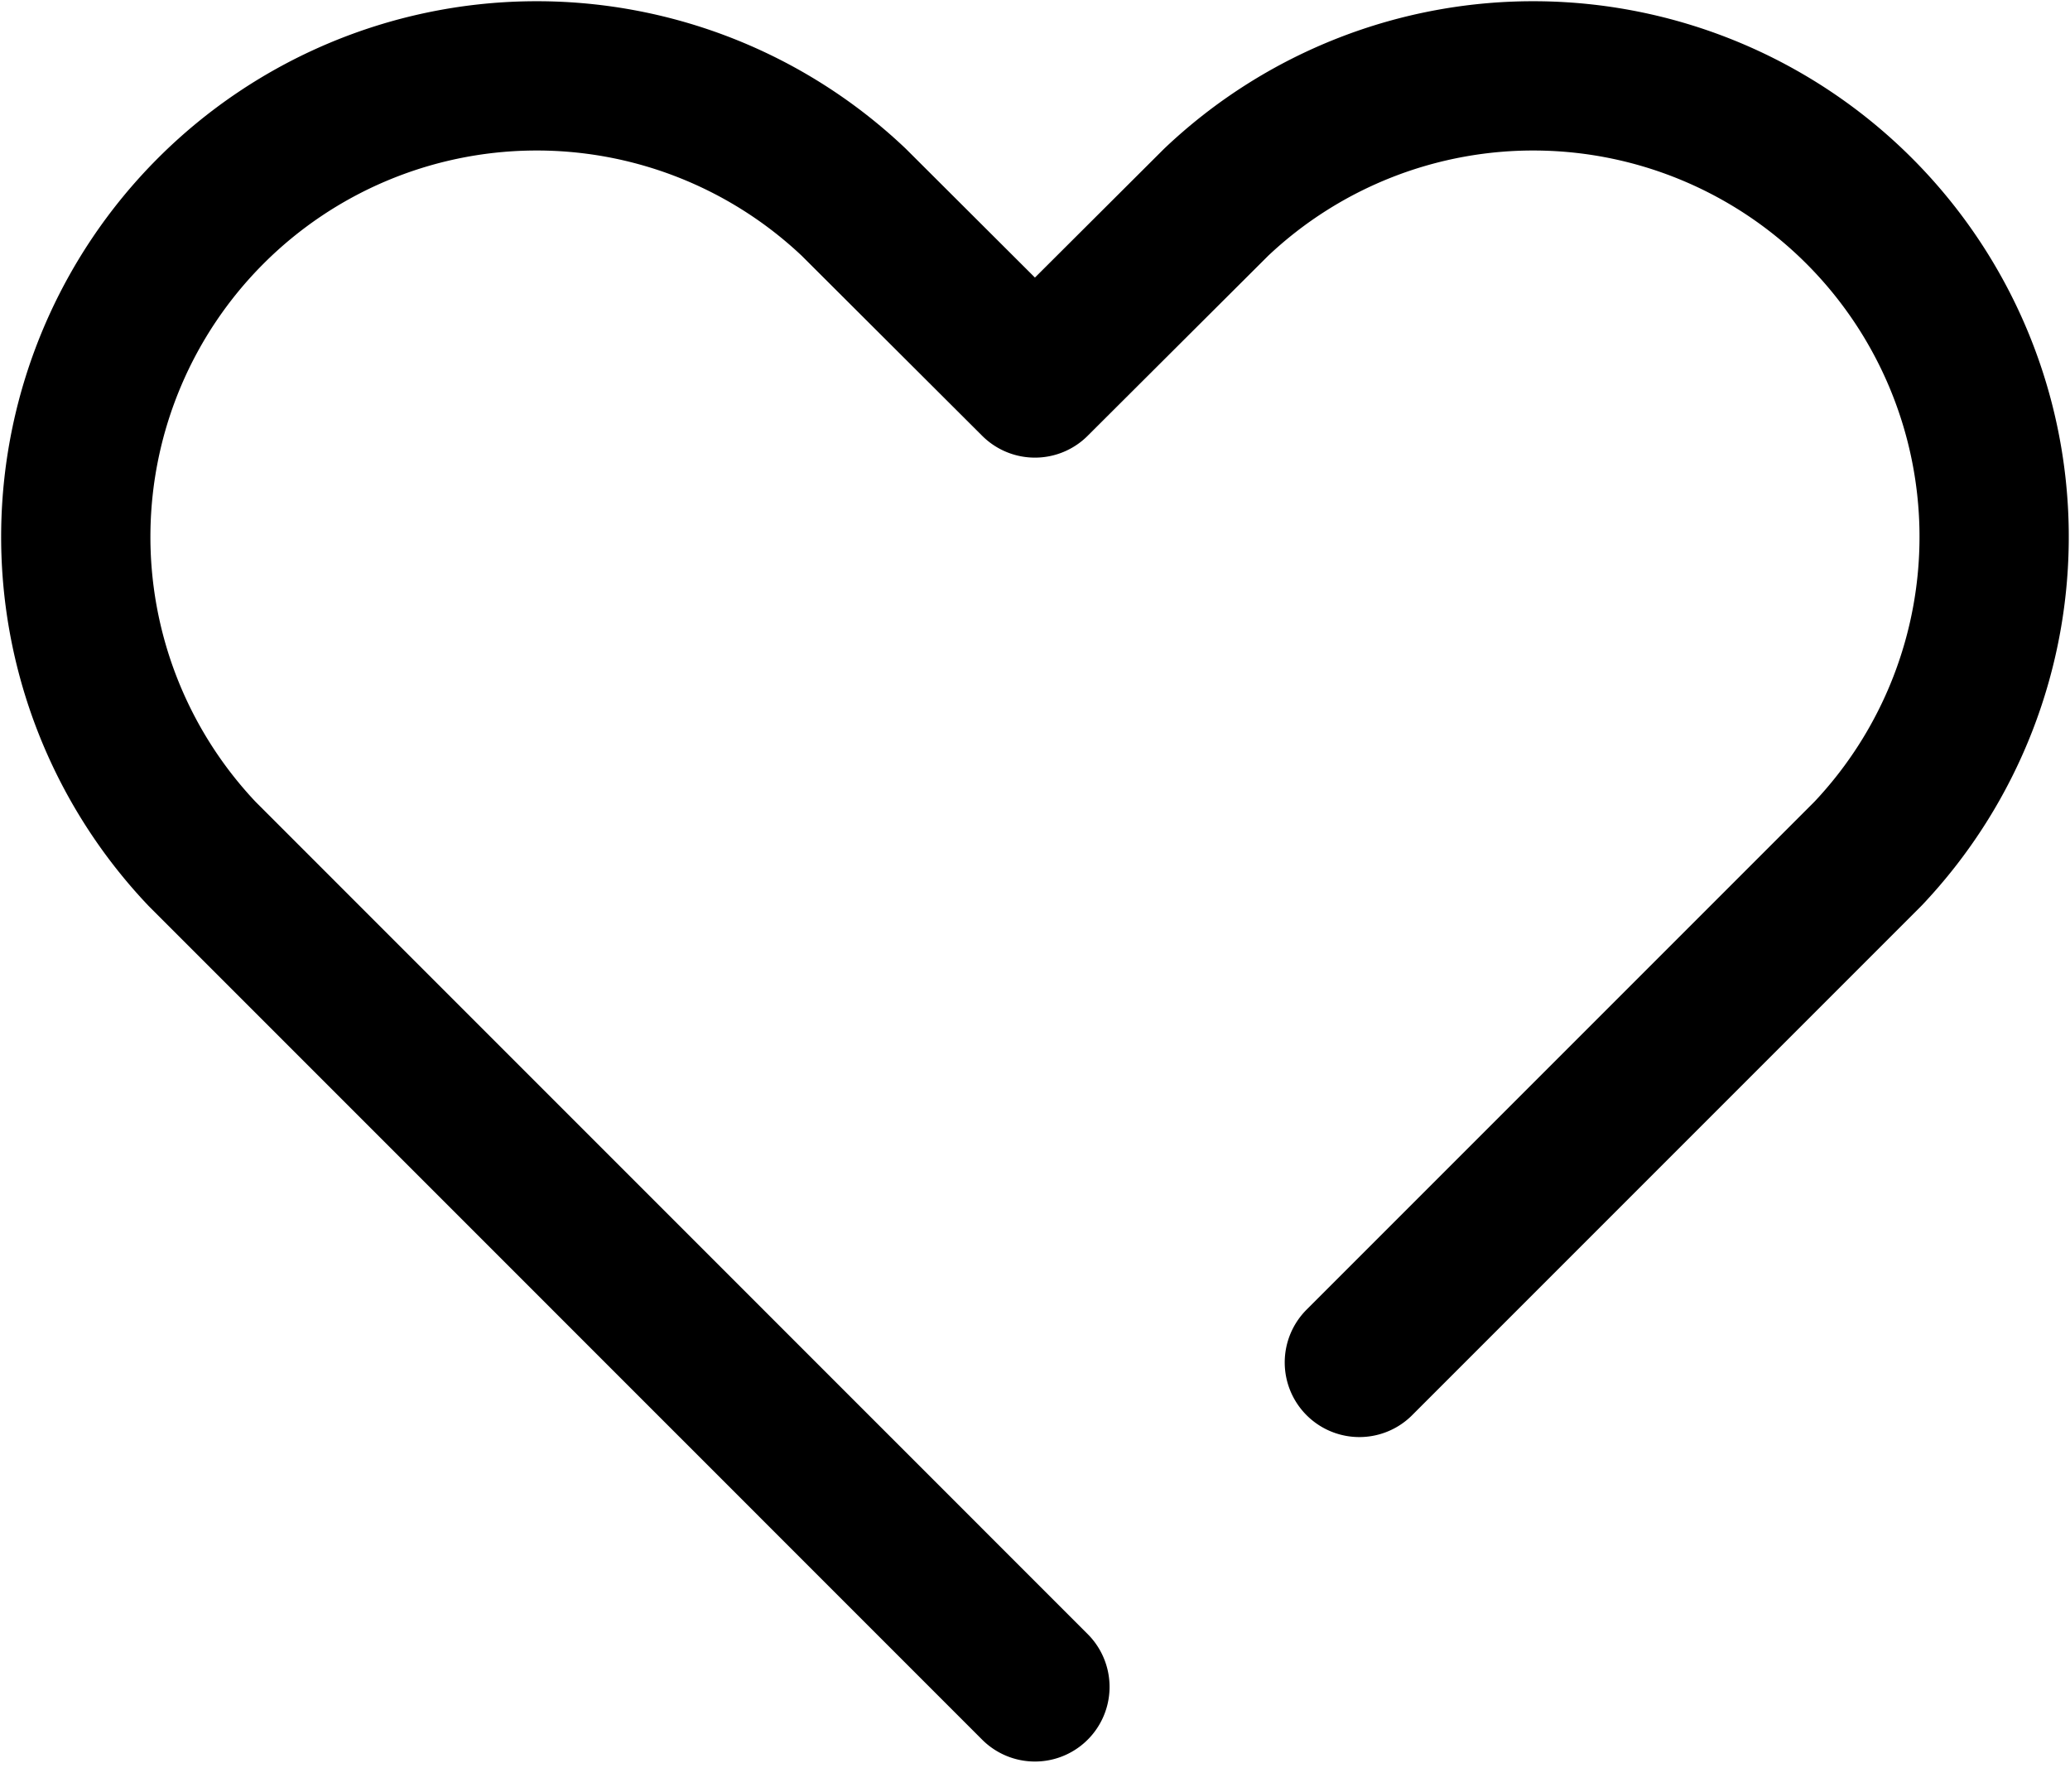
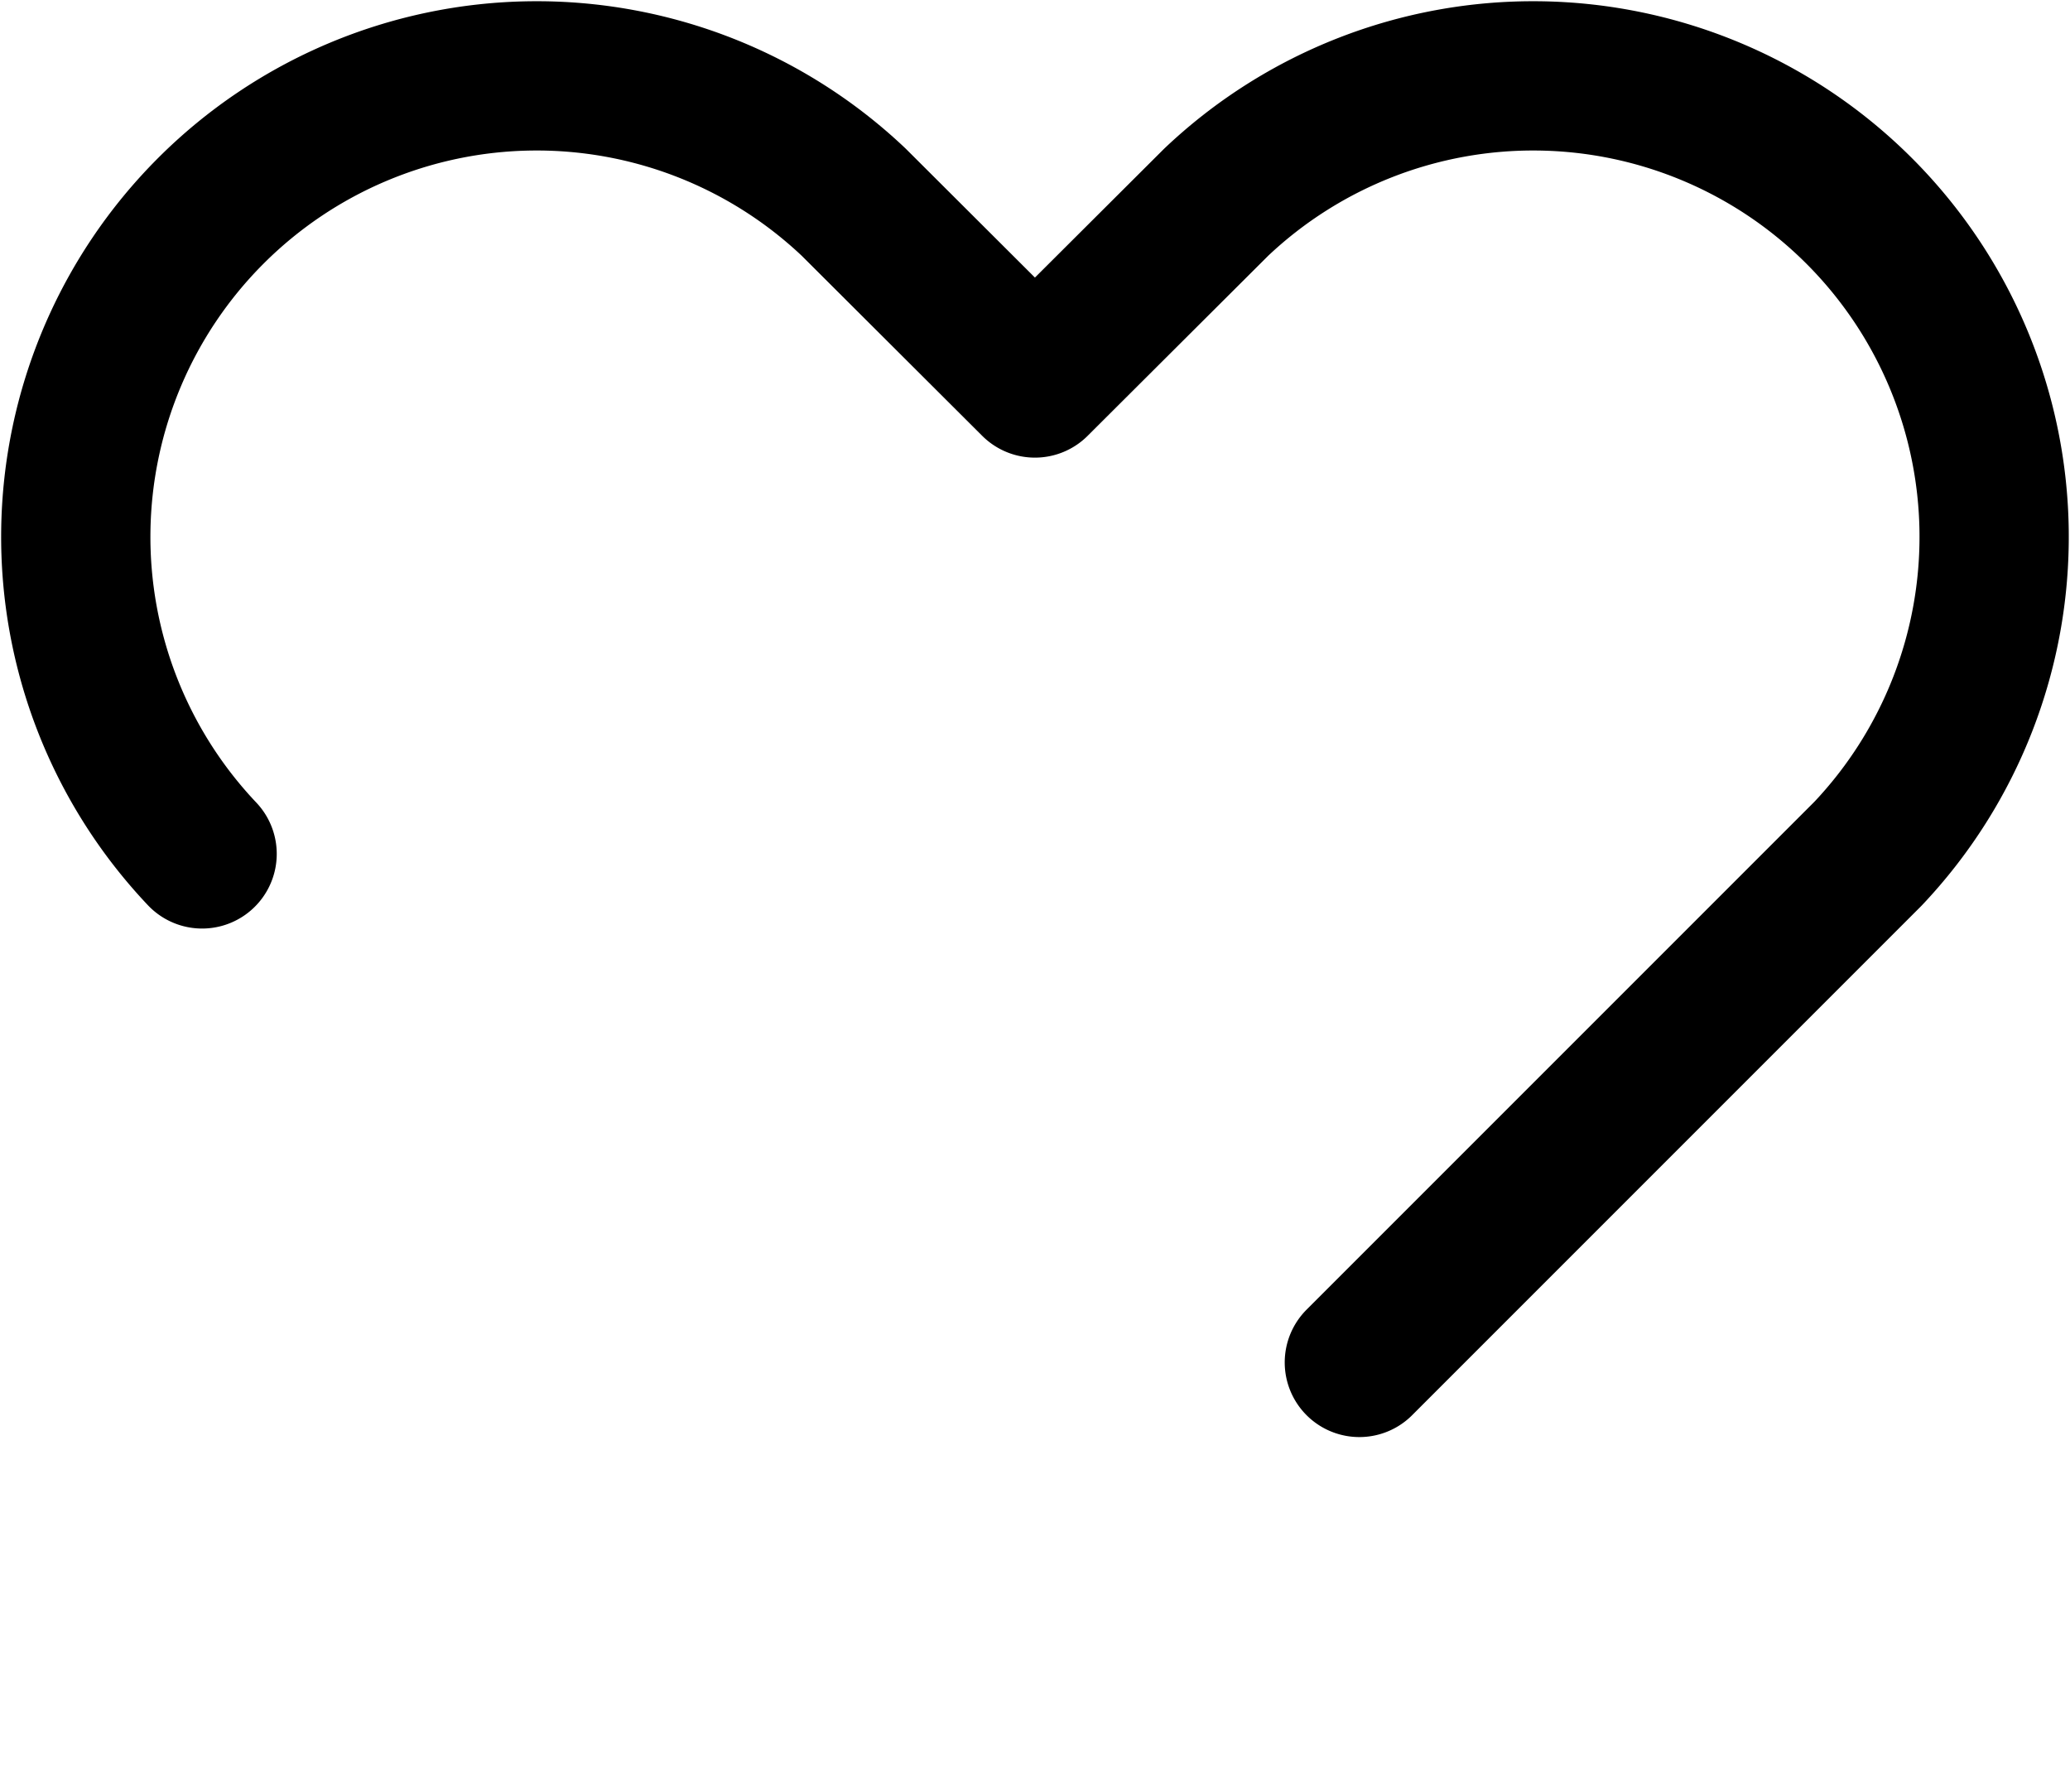
<svg xmlns="http://www.w3.org/2000/svg" width="27.736" height="24.013" viewBox="0 0 27.736 24.013">
  <g id="レイヤー_2" data-name="レイヤー 2" transform="translate(-2.81 -5.419)">
    <g id="icon_data" data-name="icon data" transform="translate(3.809 6.42)">
-       <path id="パス_1146" data-name="パス 1146" d="M21.024,23.672l4.385-4.385h0l2.428-2.428a6.176,6.176,0,0,0-8.731-8.731L16.677,10.55,14.249,8.128a6.176,6.176,0,0,0-8.731,8.731L16.677,28.019" transform="translate(-3.809 -6.42)" fill="none" stroke="#000" stroke-linecap="round" stroke-linejoin="round" stroke-width="2" />
+       <path id="パス_1146" data-name="パス 1146" d="M21.024,23.672l4.385-4.385h0l2.428-2.428a6.176,6.176,0,0,0-8.731-8.731L16.677,10.55,14.249,8.128a6.176,6.176,0,0,0-8.731,8.731" transform="translate(-3.809 -6.42)" fill="none" stroke="#000" stroke-linecap="round" stroke-linejoin="round" stroke-width="2" />
    </g>
  </g>
</svg>